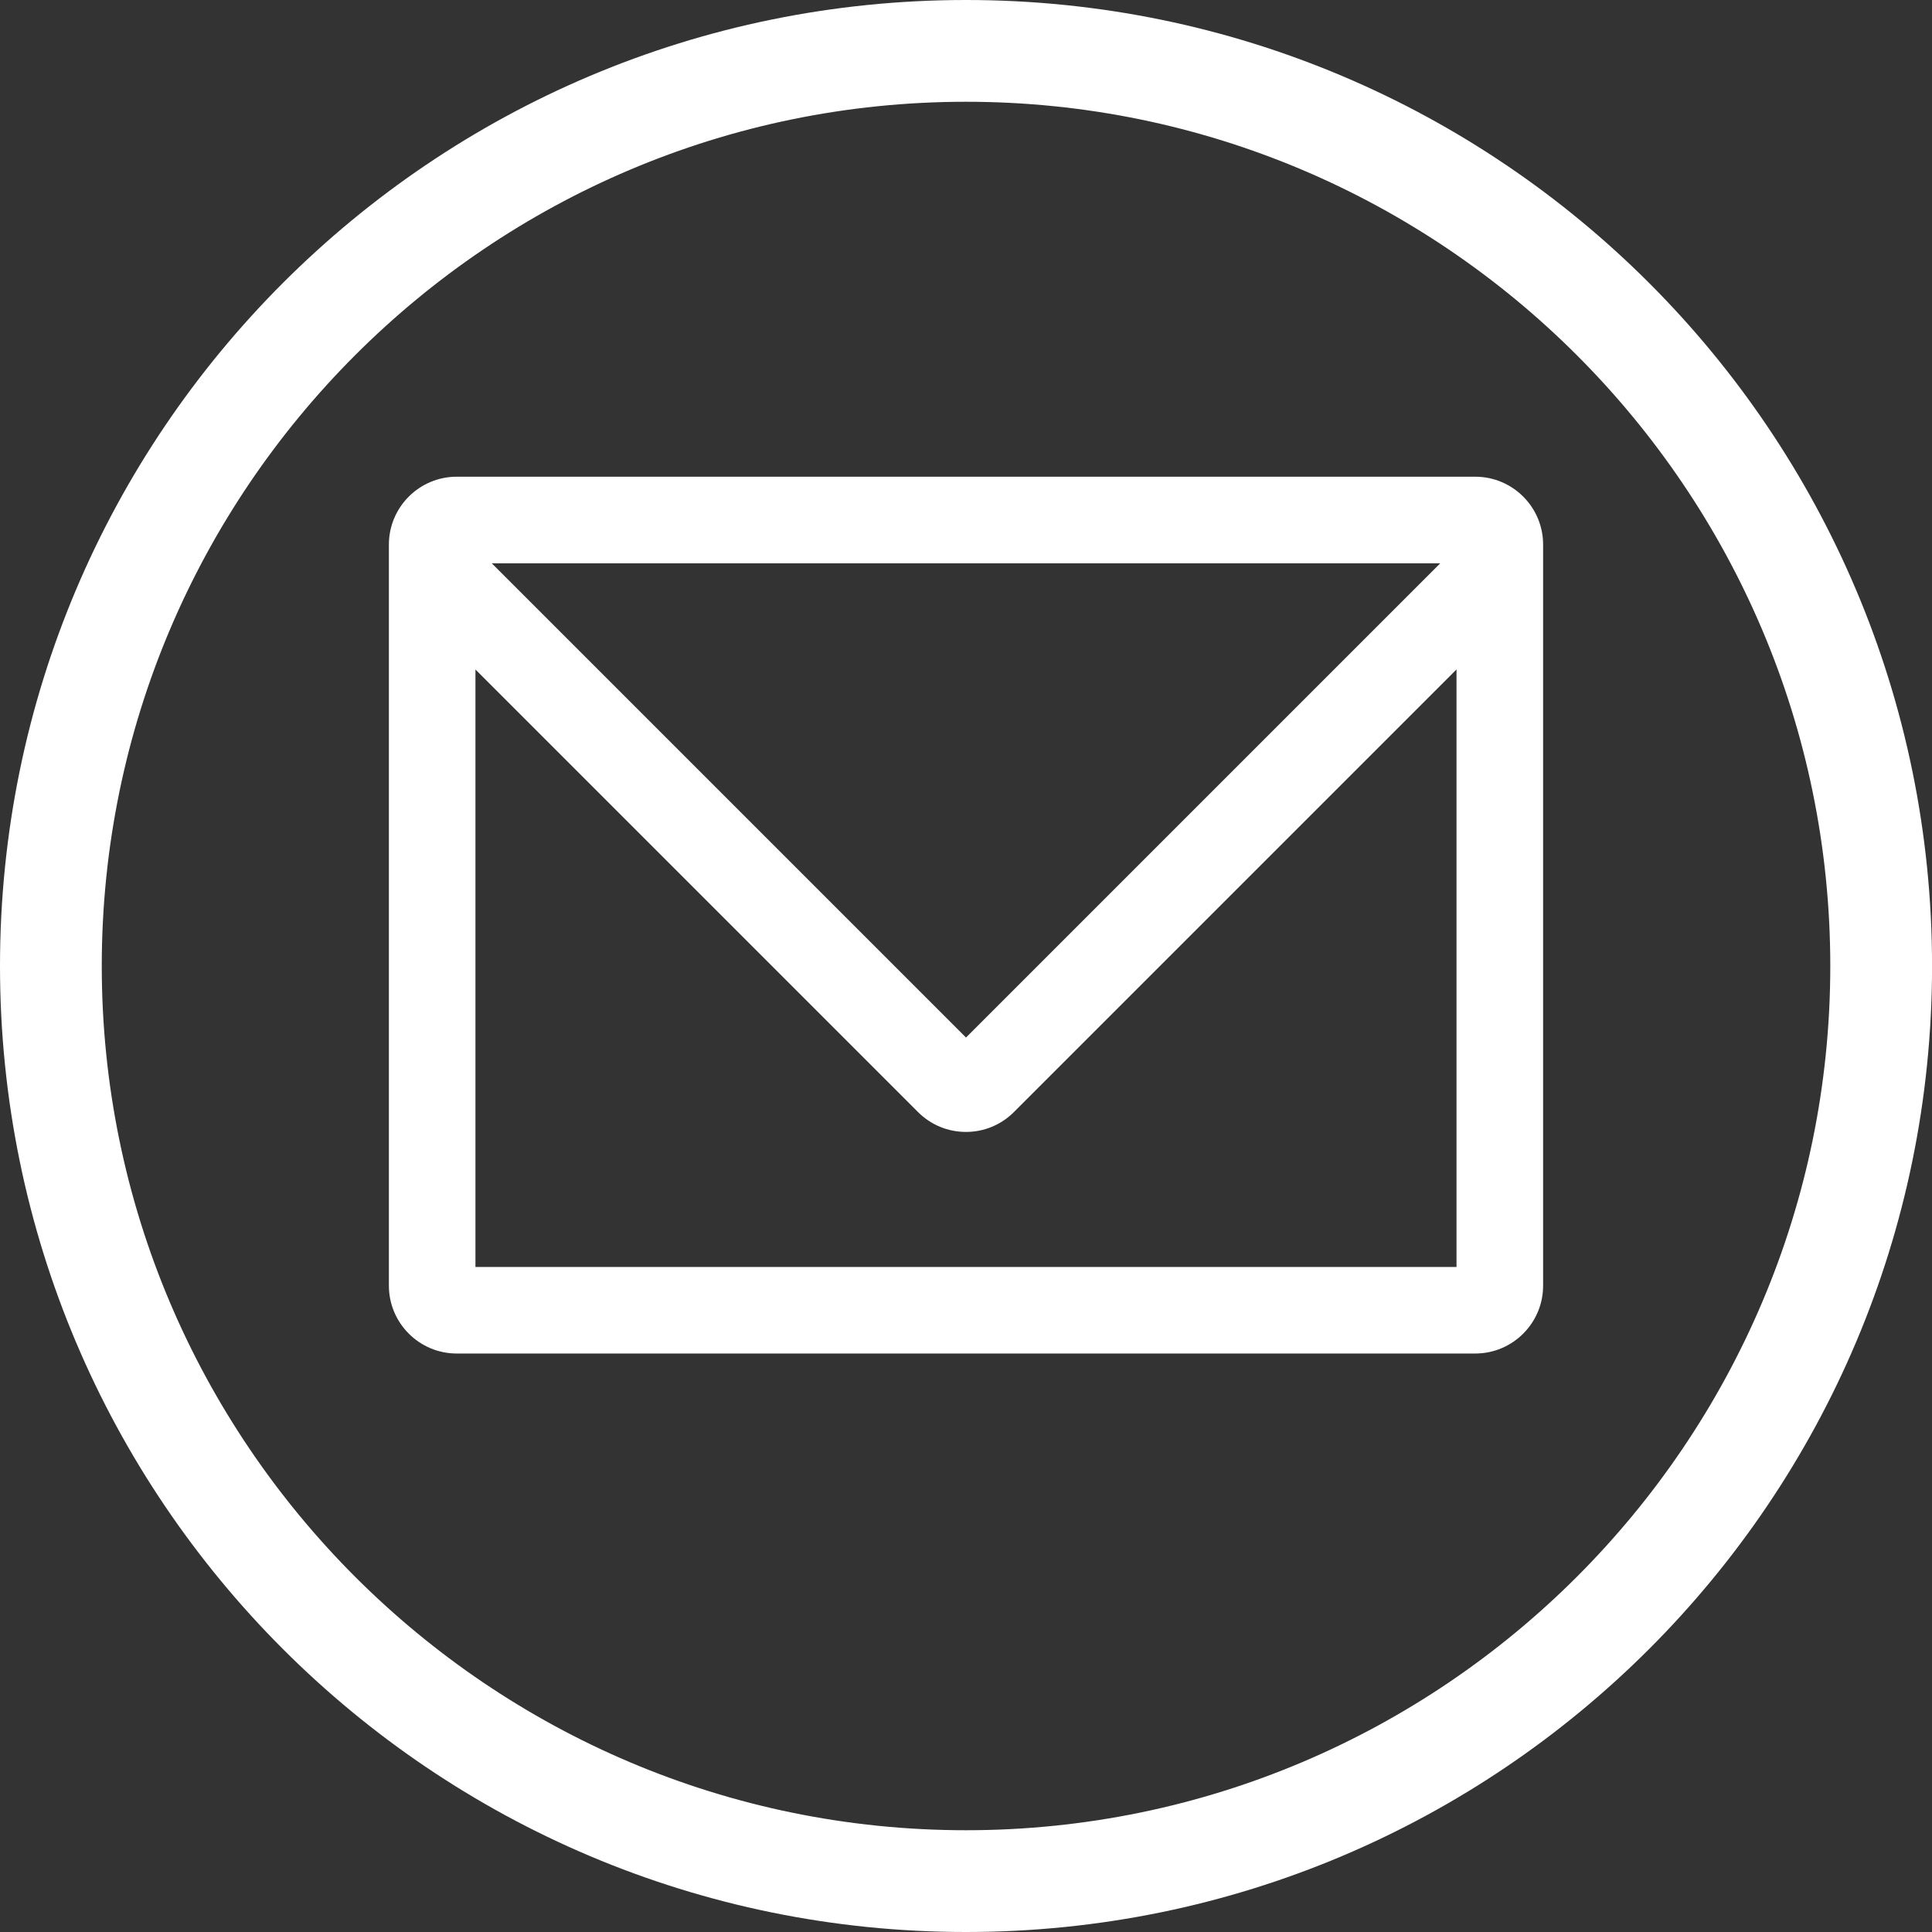
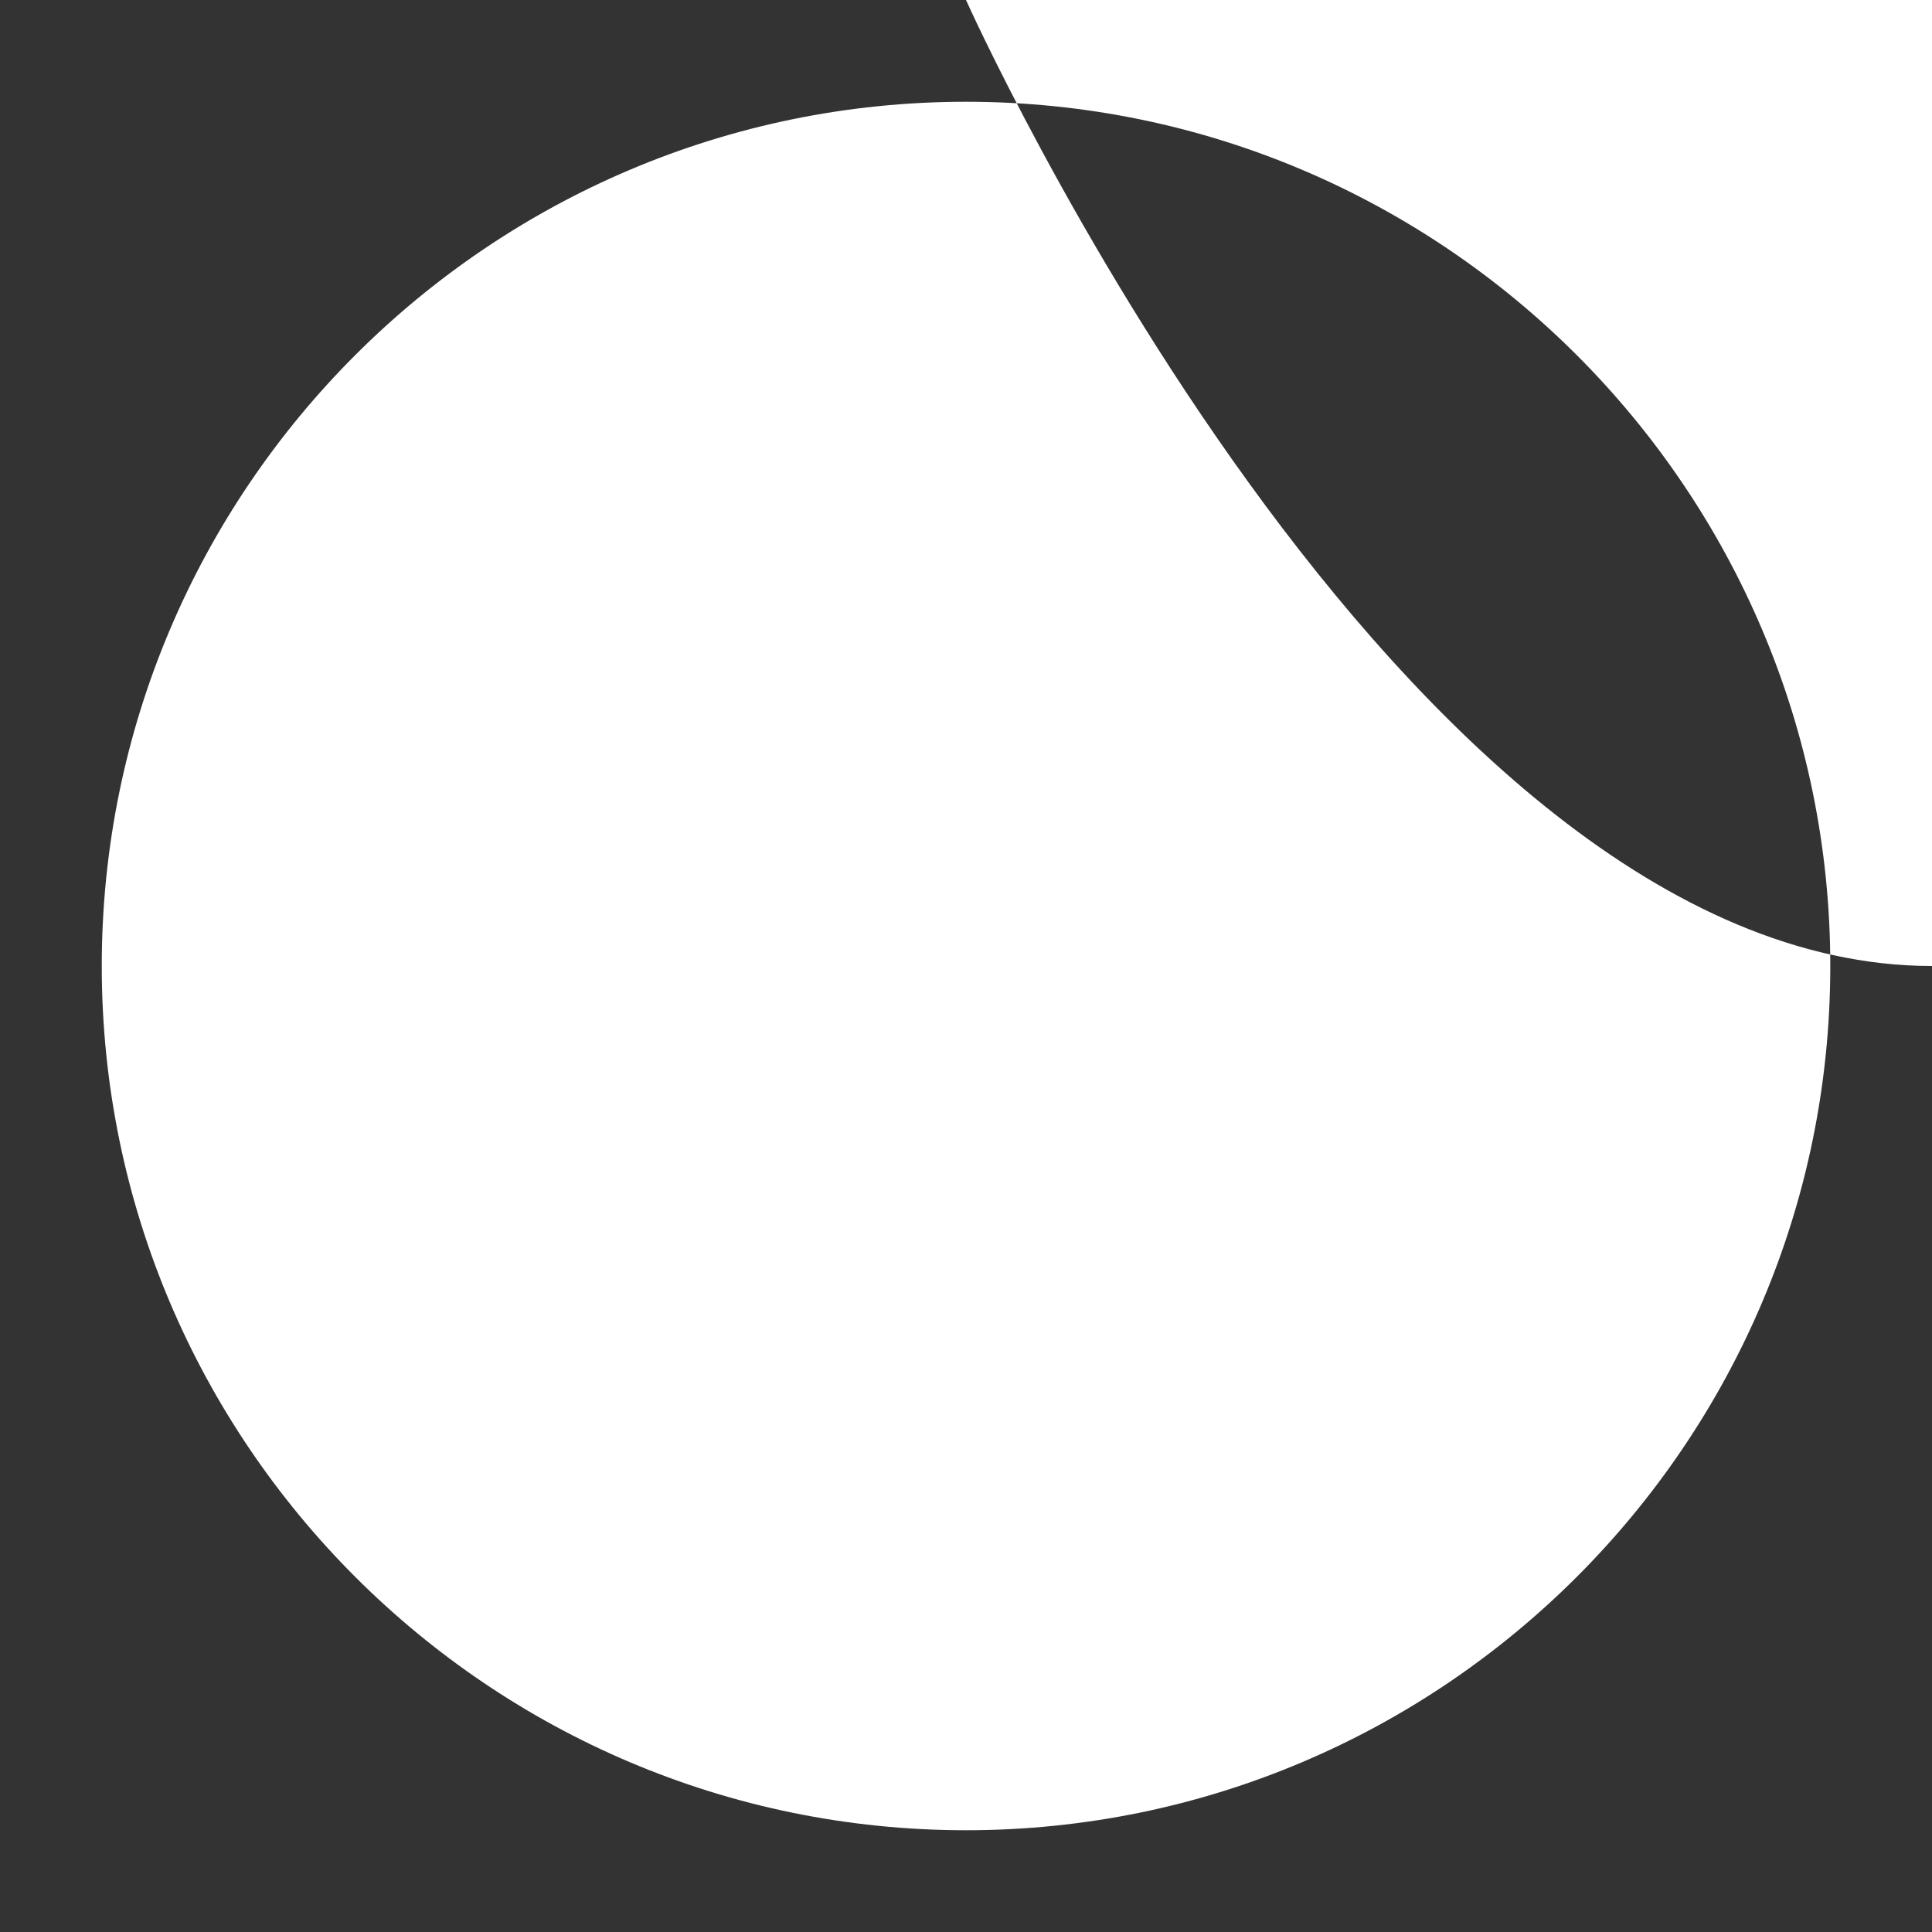
<svg xmlns="http://www.w3.org/2000/svg" id="_レイヤー_2" data-name="レイヤー 2" viewBox="0 0 37.97 37.97">
  <rect x="0" y="0" width="37.97" height="37.97" fill="#333333" stroke="none" />
  <defs>
    <style>
      .cls-1 {
        fill: #fff;
      }
    </style>
  </defs>
  <g id="_フォーム" data-name="フォーム">
    <g>
-       <path class="cls-1" d="m28.994,9.369H8.976c-.735,0-1.333.598-1.333,1.333v14.566c0,.735.598,1.333,1.333,1.333h20.018c.735,0,1.333-.598,1.333-1.333v-14.566c0-.735-.598-1.333-1.333-1.333Zm-.689,1.702l-9.32,9.32-9.32-9.32h18.64Zm-18.961,13.829v-11.742l8.697,8.697c.252.252.587.391.943.391s.691-.139.943-.391l8.698-8.698v11.743H9.345Z" />
-       <path class="cls-1" d="m18.985,2c9.366,0,16.986,7.62,16.986,16.985s-7.62,16.985-16.986,16.985S2,28.351,2,18.985,9.619,2,18.985,2m0-2C8.5,0,0,8.5,0,18.985s8.5,18.985,18.985,18.985,18.986-8.5,18.986-18.985S29.47,0,18.985,0h0Z" />
+       <path class="cls-1" d="m18.985,2c9.366,0,16.986,7.62,16.986,16.985s-7.62,16.985-16.986,16.985S2,28.351,2,18.985,9.619,2,18.985,2m0-2s8.5,18.985,18.985,18.985,18.986-8.5,18.986-18.985S29.47,0,18.985,0h0Z" />
    </g>
  </g>
</svg>